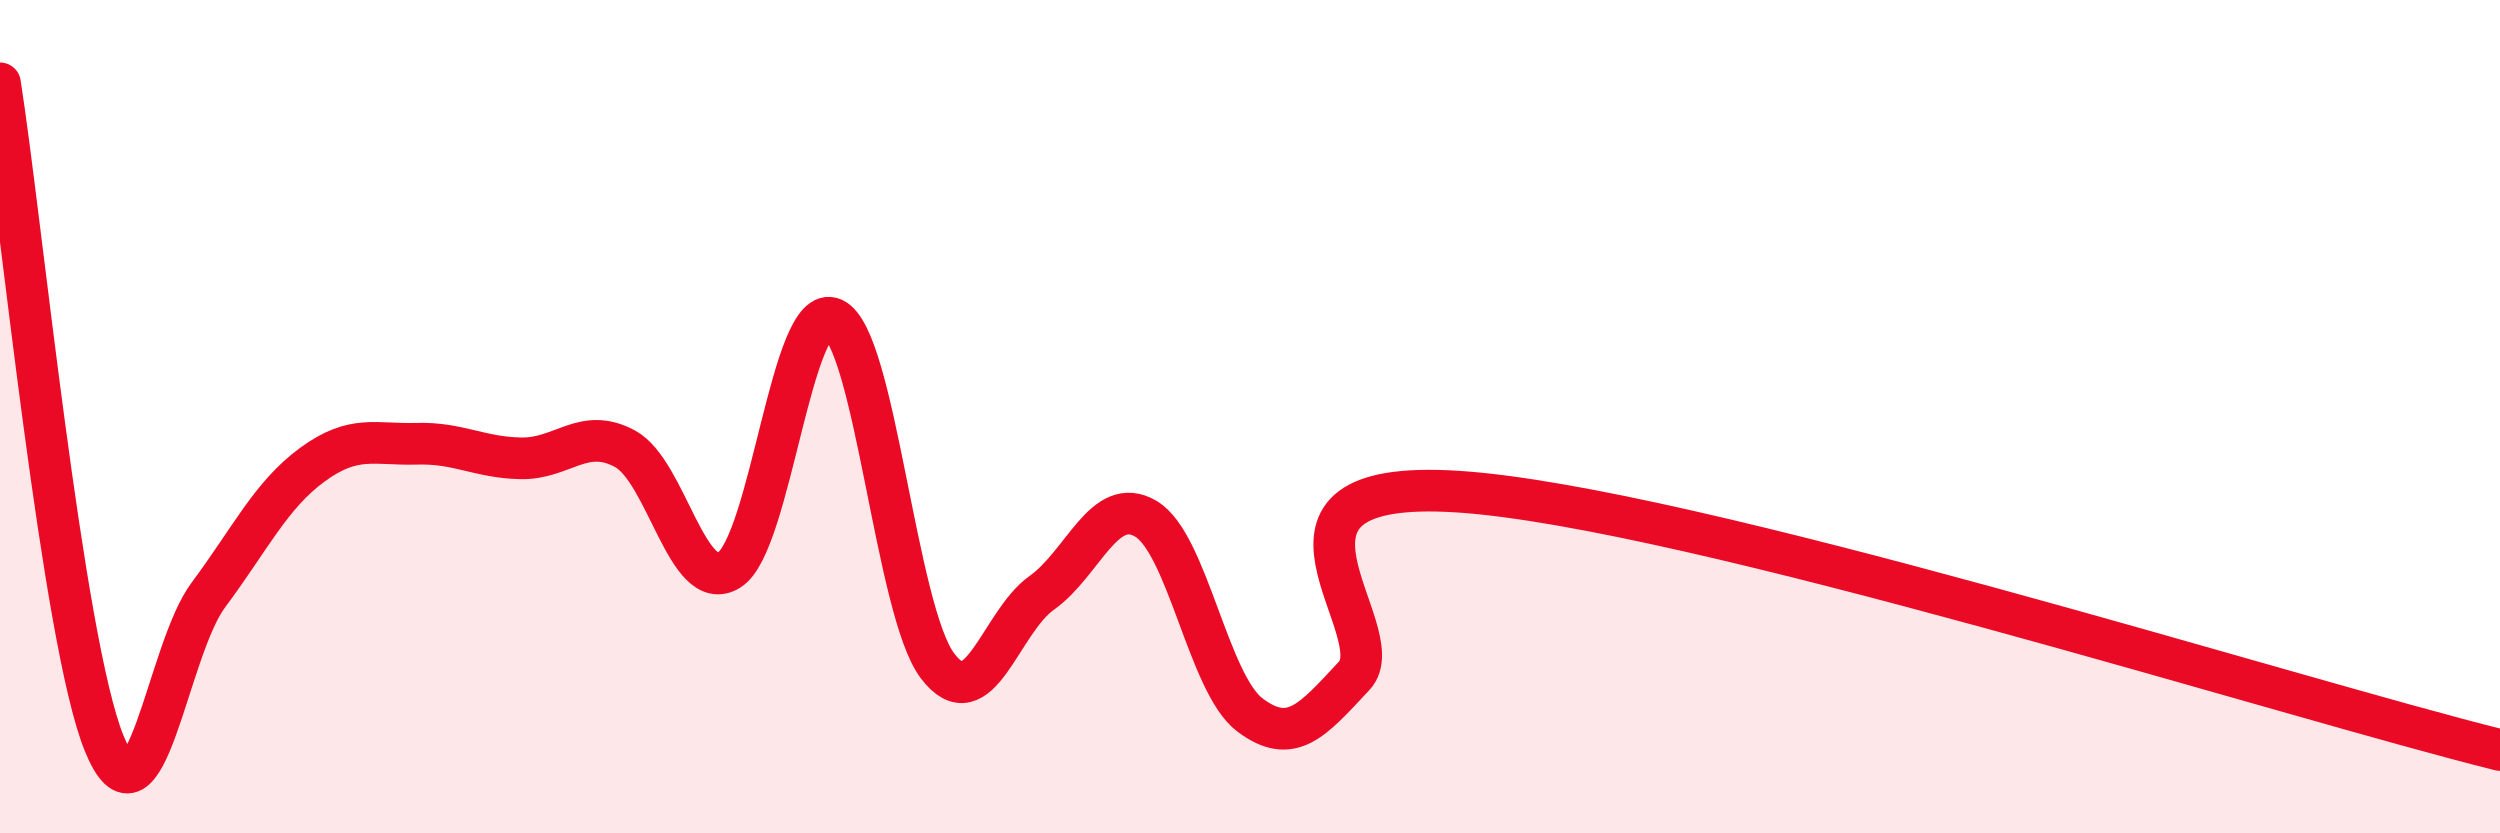
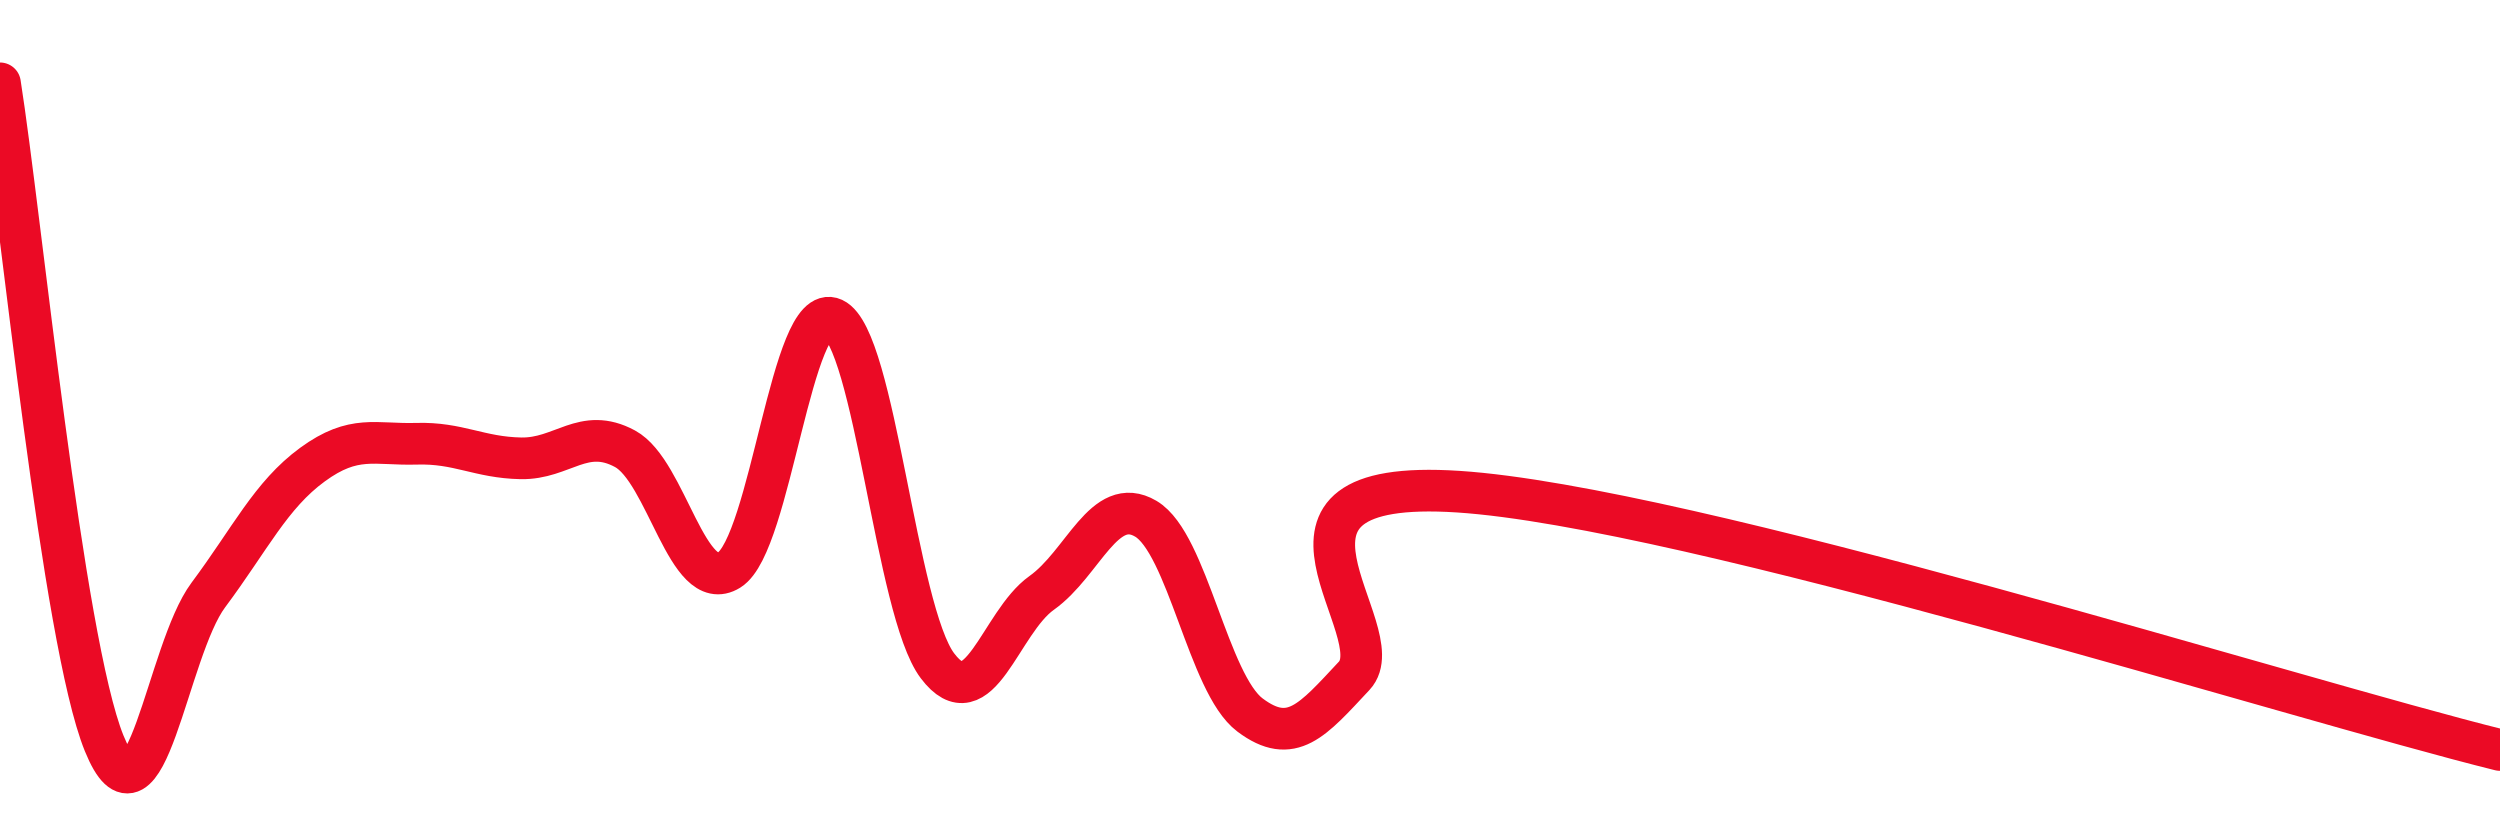
<svg xmlns="http://www.w3.org/2000/svg" width="60" height="20" viewBox="0 0 60 20">
-   <path d="M 0,2 C 0.5,5.17 1.5,15.38 2.5,17.84 C 3.5,20.3 4,15.62 5,14.28 C 6,12.94 6.5,11.88 7.5,11.15 C 8.5,10.42 9,10.68 10,10.65 C 11,10.62 11.5,10.98 12.5,11 C 13.5,11.02 14,10.23 15,10.77 C 16,11.31 16.5,14.3 17.5,13.68 C 18.5,13.06 19,7.19 20,7.65 C 21,8.11 21.5,14.66 22.5,15.98 C 23.5,17.3 24,14.94 25,14.23 C 26,13.52 26.5,11.86 27.5,12.45 C 28.5,13.04 29,16.41 30,17.16 C 31,17.91 31.5,17.29 32.5,16.22 C 33.5,15.15 29.5,11.44 35,11.8 C 40.5,12.16 55,16.76 60,18L60 20L0 20Z" fill="#EB0A25" opacity="0.1" stroke-linecap="round" stroke-linejoin="round" />
  <path d="M 0,2 C 0.5,5.17 1.5,15.38 2.5,17.84 C 3.5,20.3 4,15.62 5,14.28 C 6,12.94 6.5,11.88 7.5,11.15 C 8.5,10.42 9,10.68 10,10.65 C 11,10.62 11.5,10.98 12.5,11 C 13.5,11.02 14,10.23 15,10.77 C 16,11.31 16.5,14.3 17.5,13.68 C 18.5,13.06 19,7.19 20,7.65 C 21,8.11 21.5,14.66 22.5,15.98 C 23.5,17.3 24,14.94 25,14.23 C 26,13.52 26.5,11.86 27.5,12.45 C 28.5,13.04 29,16.41 30,17.16 C 31,17.91 31.5,17.29 32.5,16.22 C 33.5,15.15 29.5,11.44 35,11.8 C 40.5,12.16 55,16.76 60,18" stroke="#EB0A25" stroke-width="1" fill="none" stroke-linecap="round" stroke-linejoin="round" />
</svg>